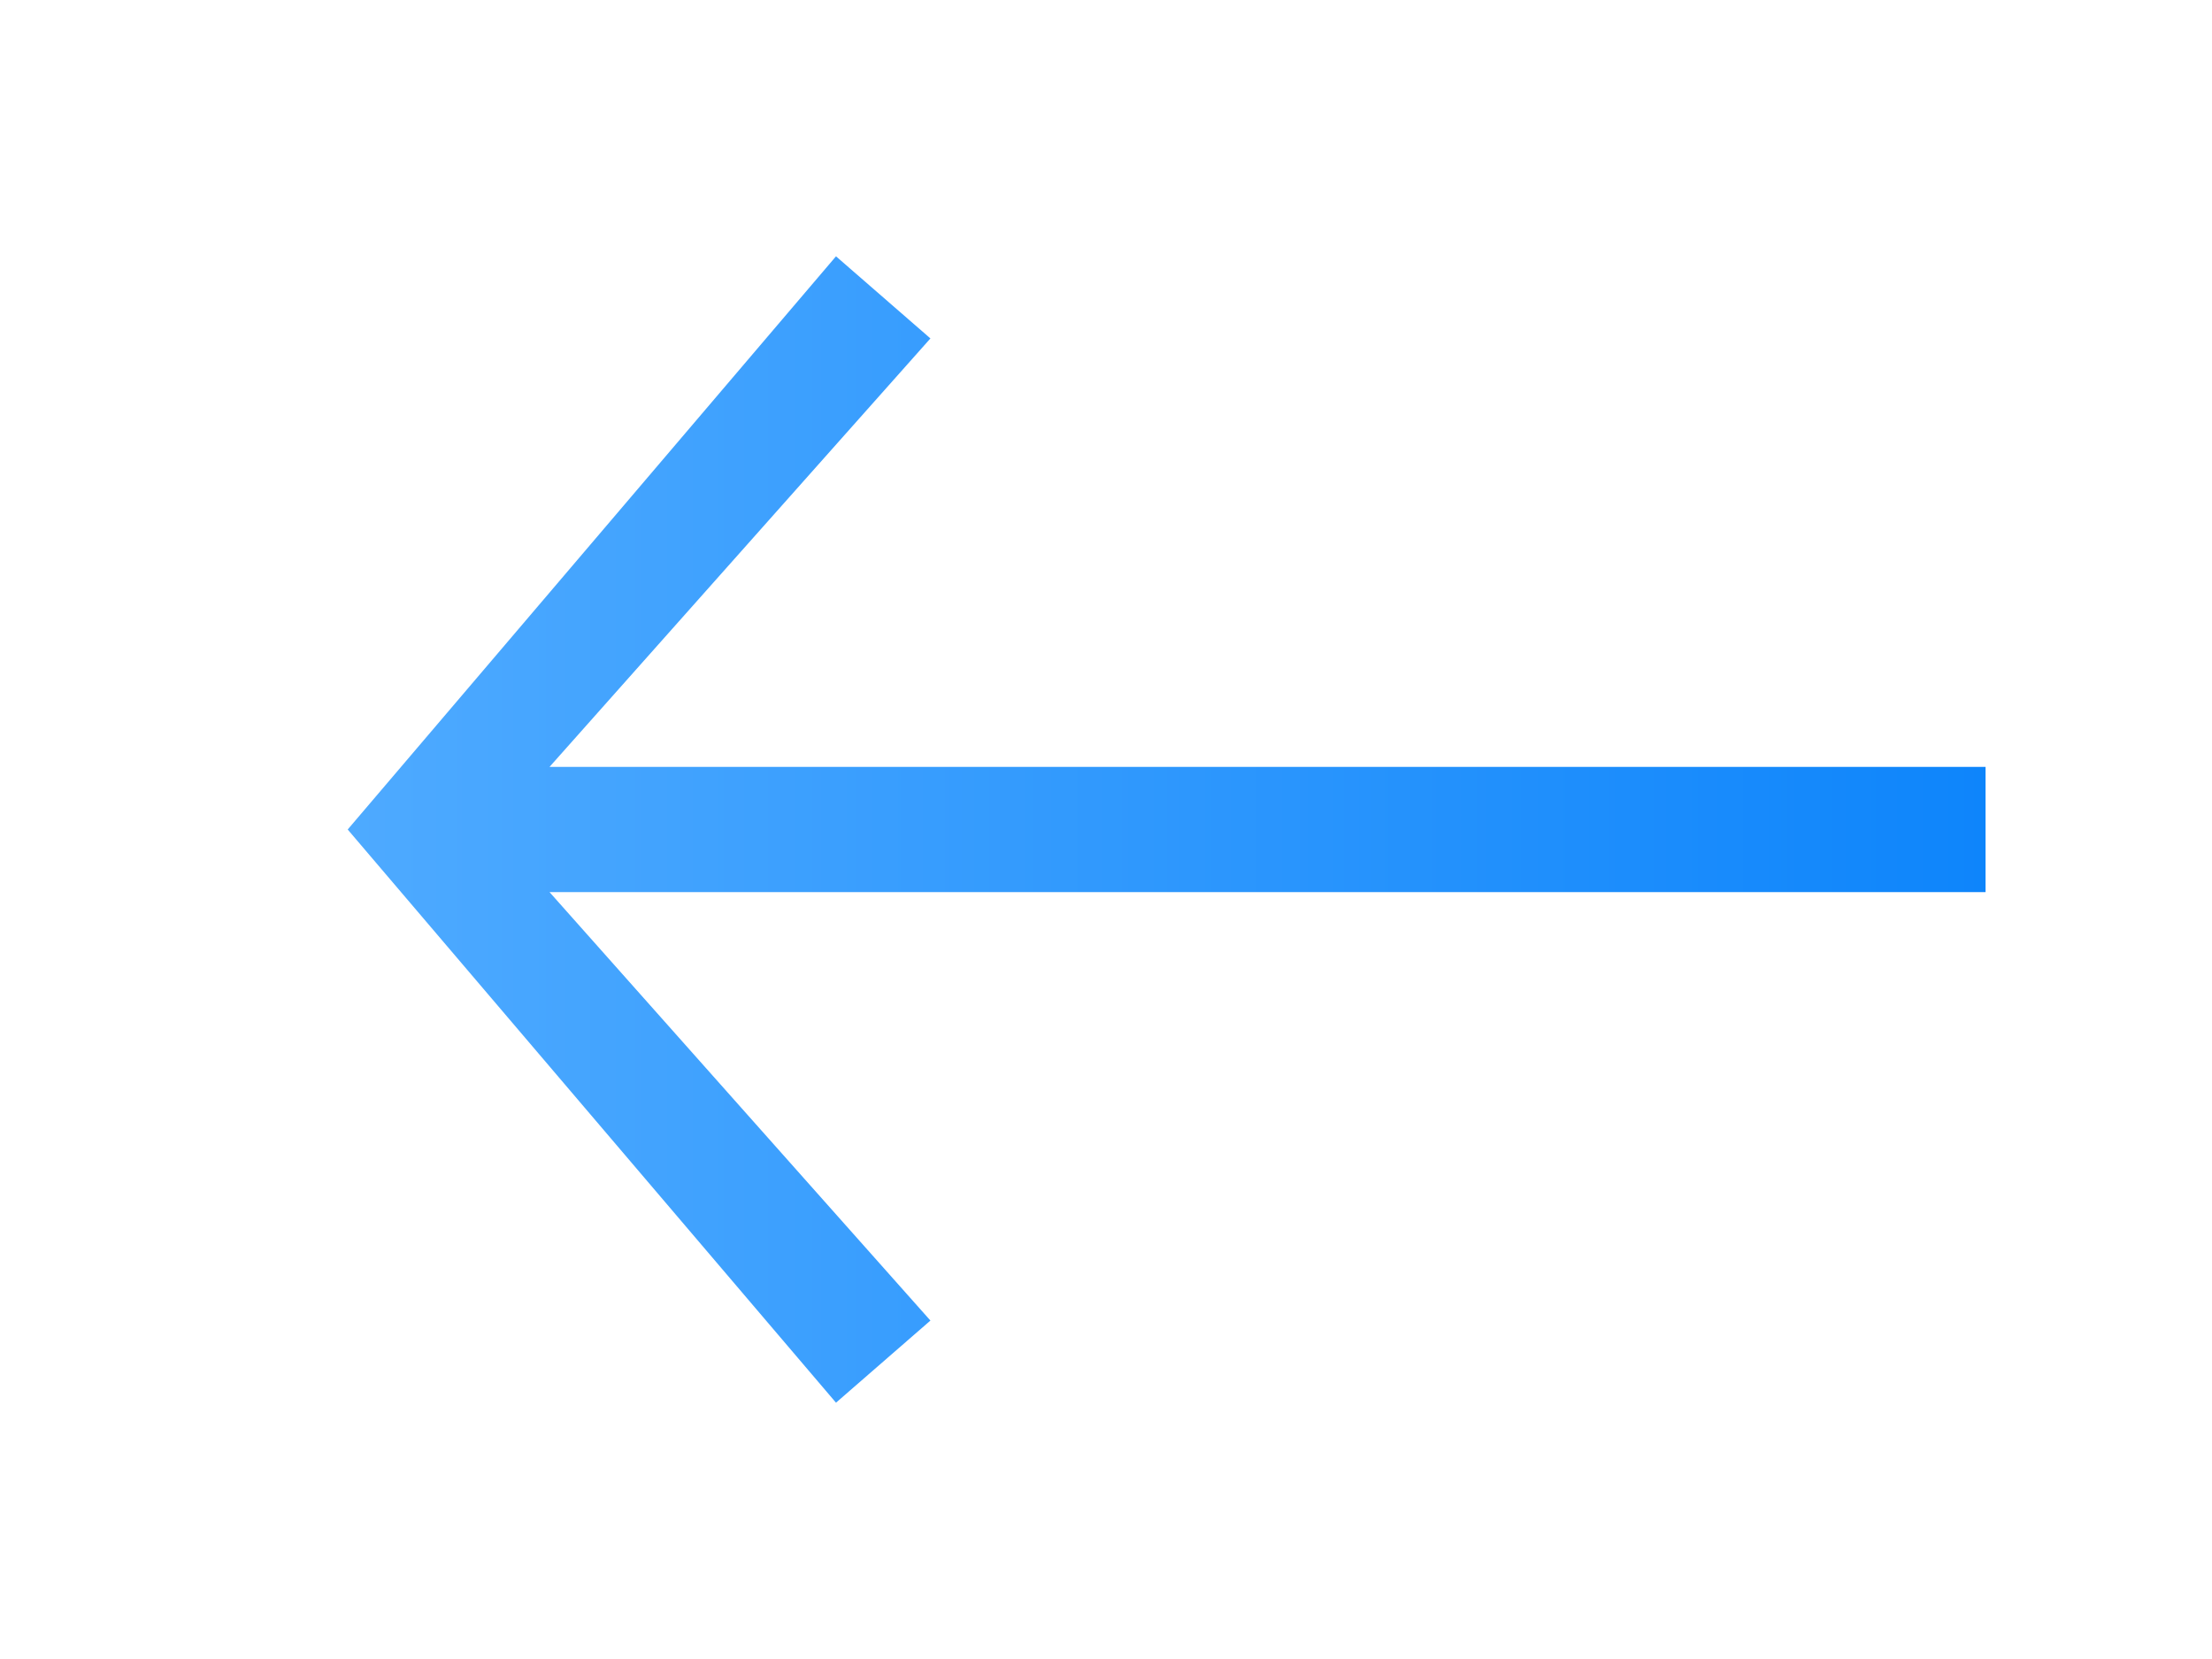
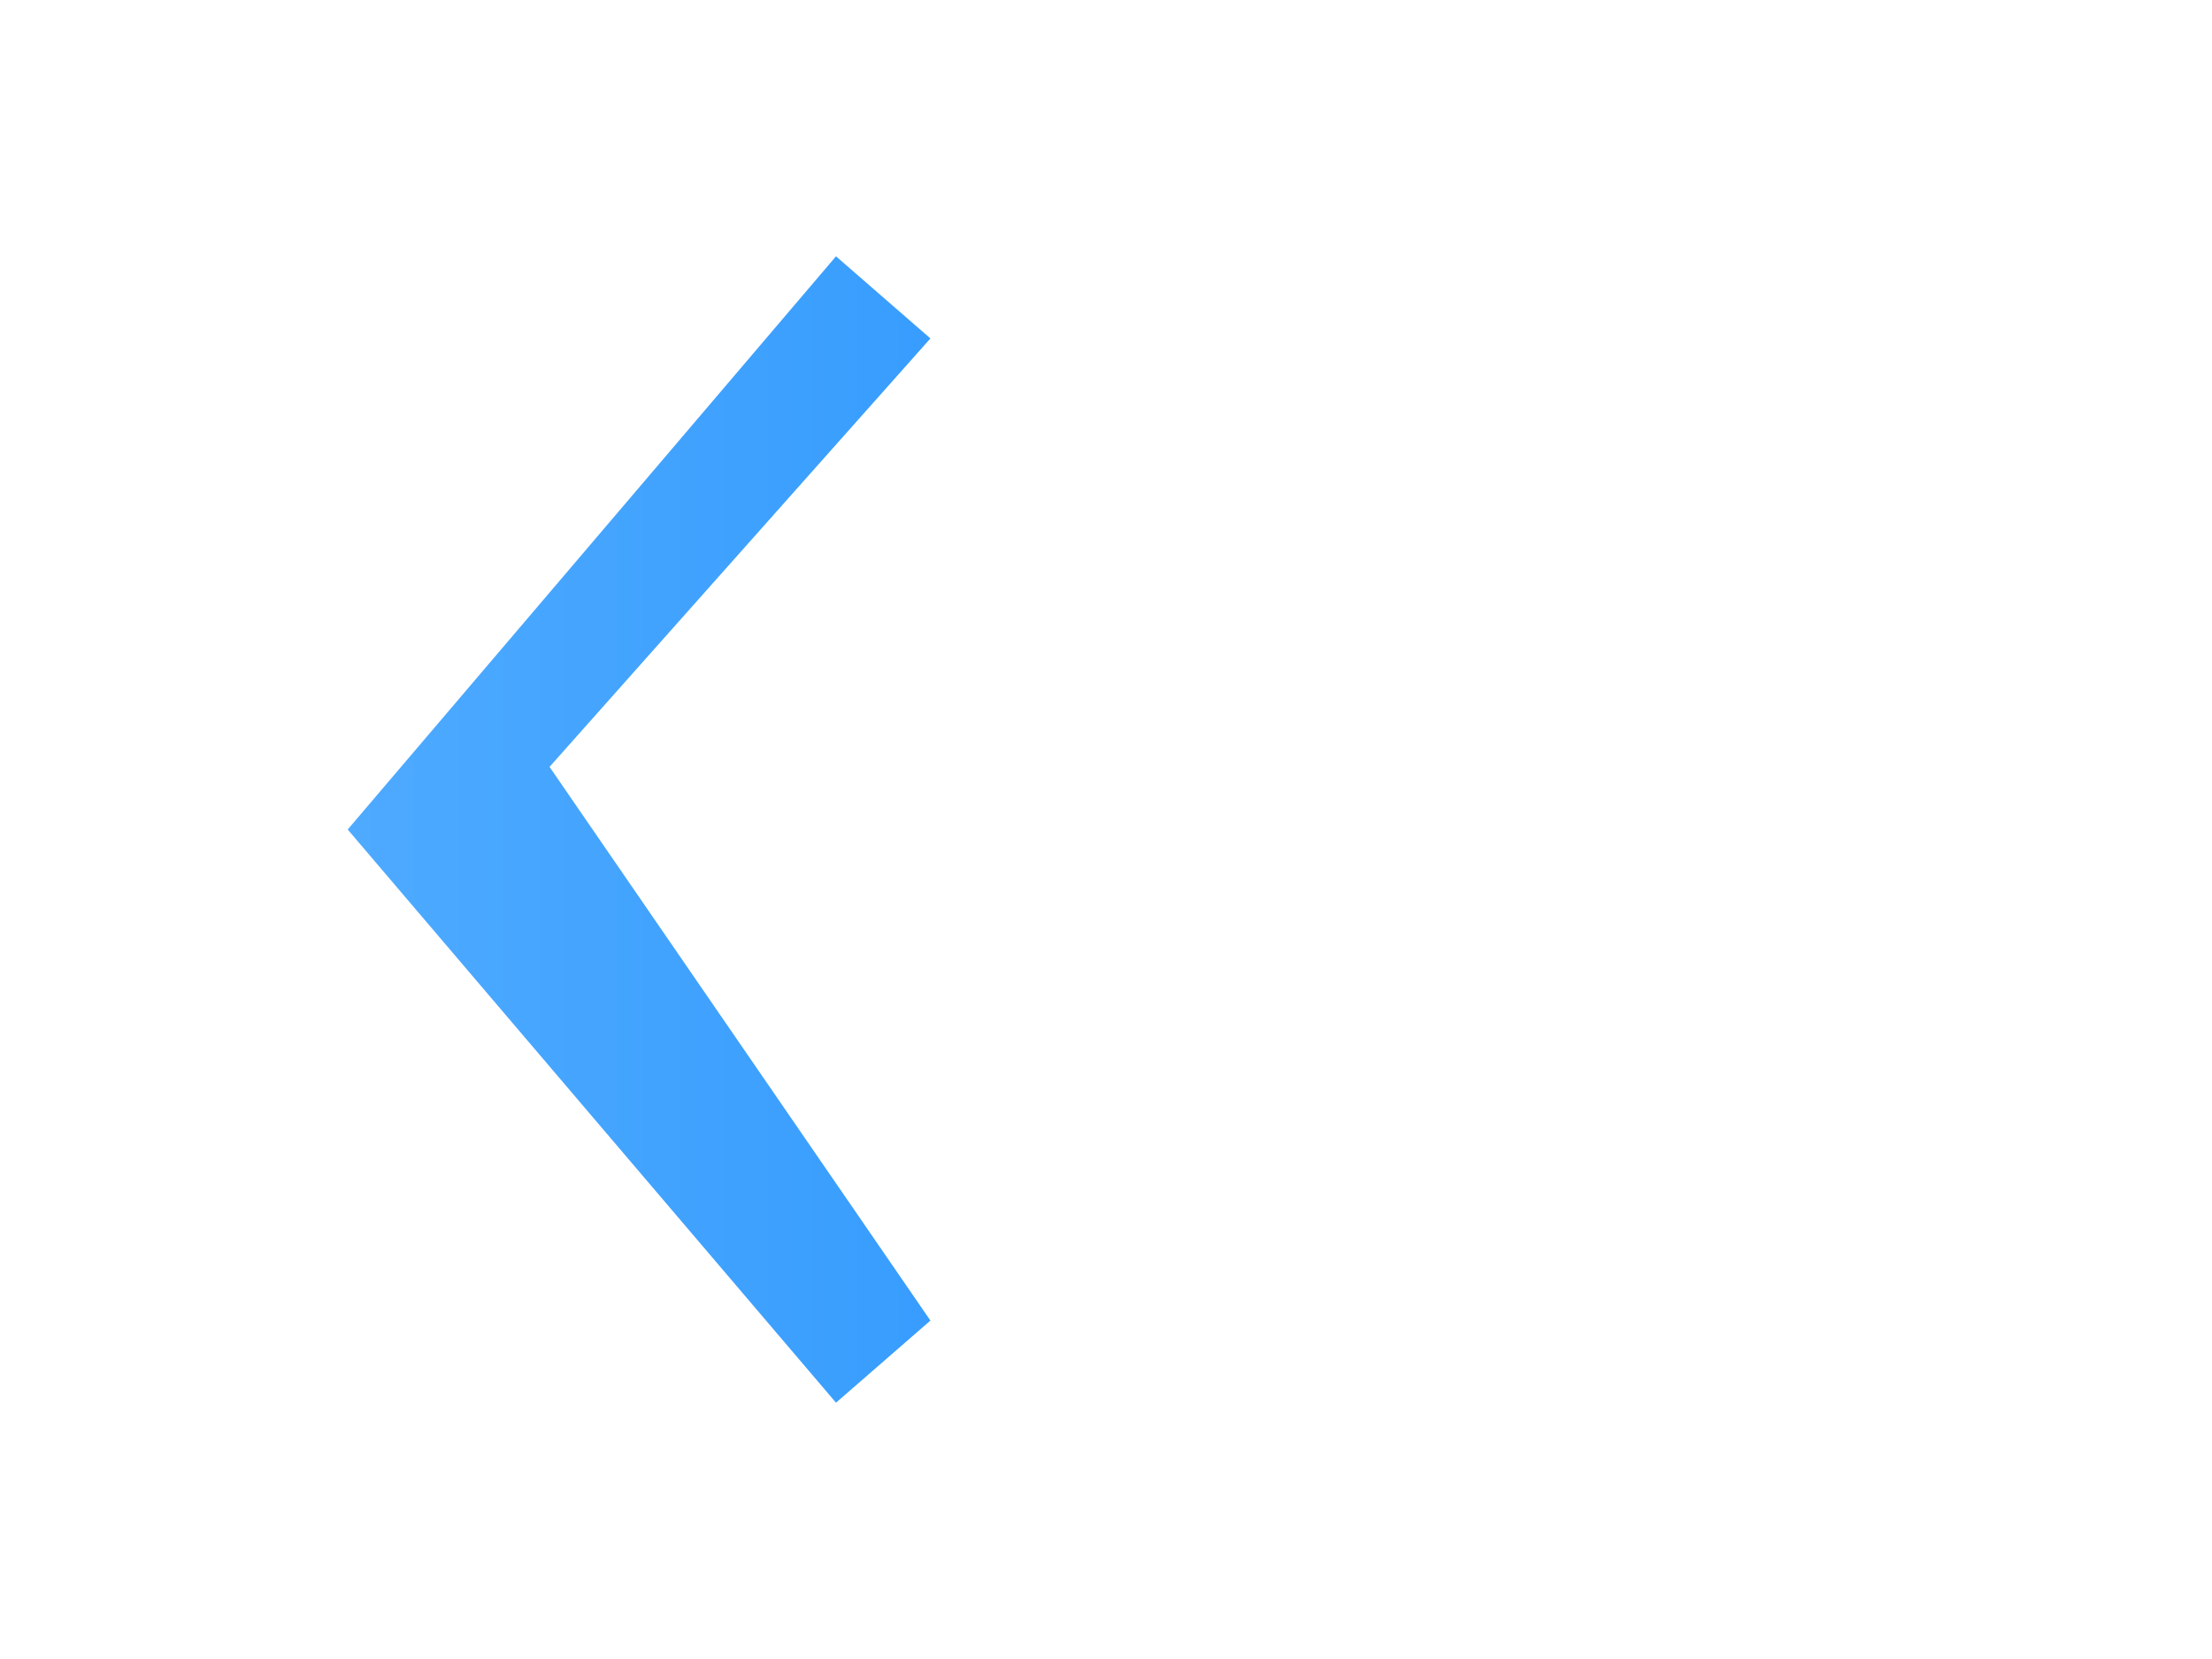
<svg xmlns="http://www.w3.org/2000/svg" width="16" height="12" viewBox="0 0 16 12" fill="none">
-   <path d="M6.047 1.854L6.73 2.448L3.975 5.547H14.362V6.453H3.975L6.73 9.552L6.047 10.146L2.515 6L6.047 1.854Z" fill="url(#paint0_linear_322_1558)" />
+   <path d="M6.047 1.854L6.73 2.448L3.975 5.547H14.362H3.975L6.73 9.552L6.047 10.146L2.515 6L6.047 1.854Z" fill="url(#paint0_linear_322_1558)" />
  <defs>
    <linearGradient id="paint0_linear_322_1558" x1="14.362" y1="6" x2="2.515" y2="6" gradientUnits="userSpaceOnUse">
      <stop stop-color="#0E85FB" />
      <stop offset="1" stop-color="#4EAAFF" />
    </linearGradient>
  </defs>
</svg>